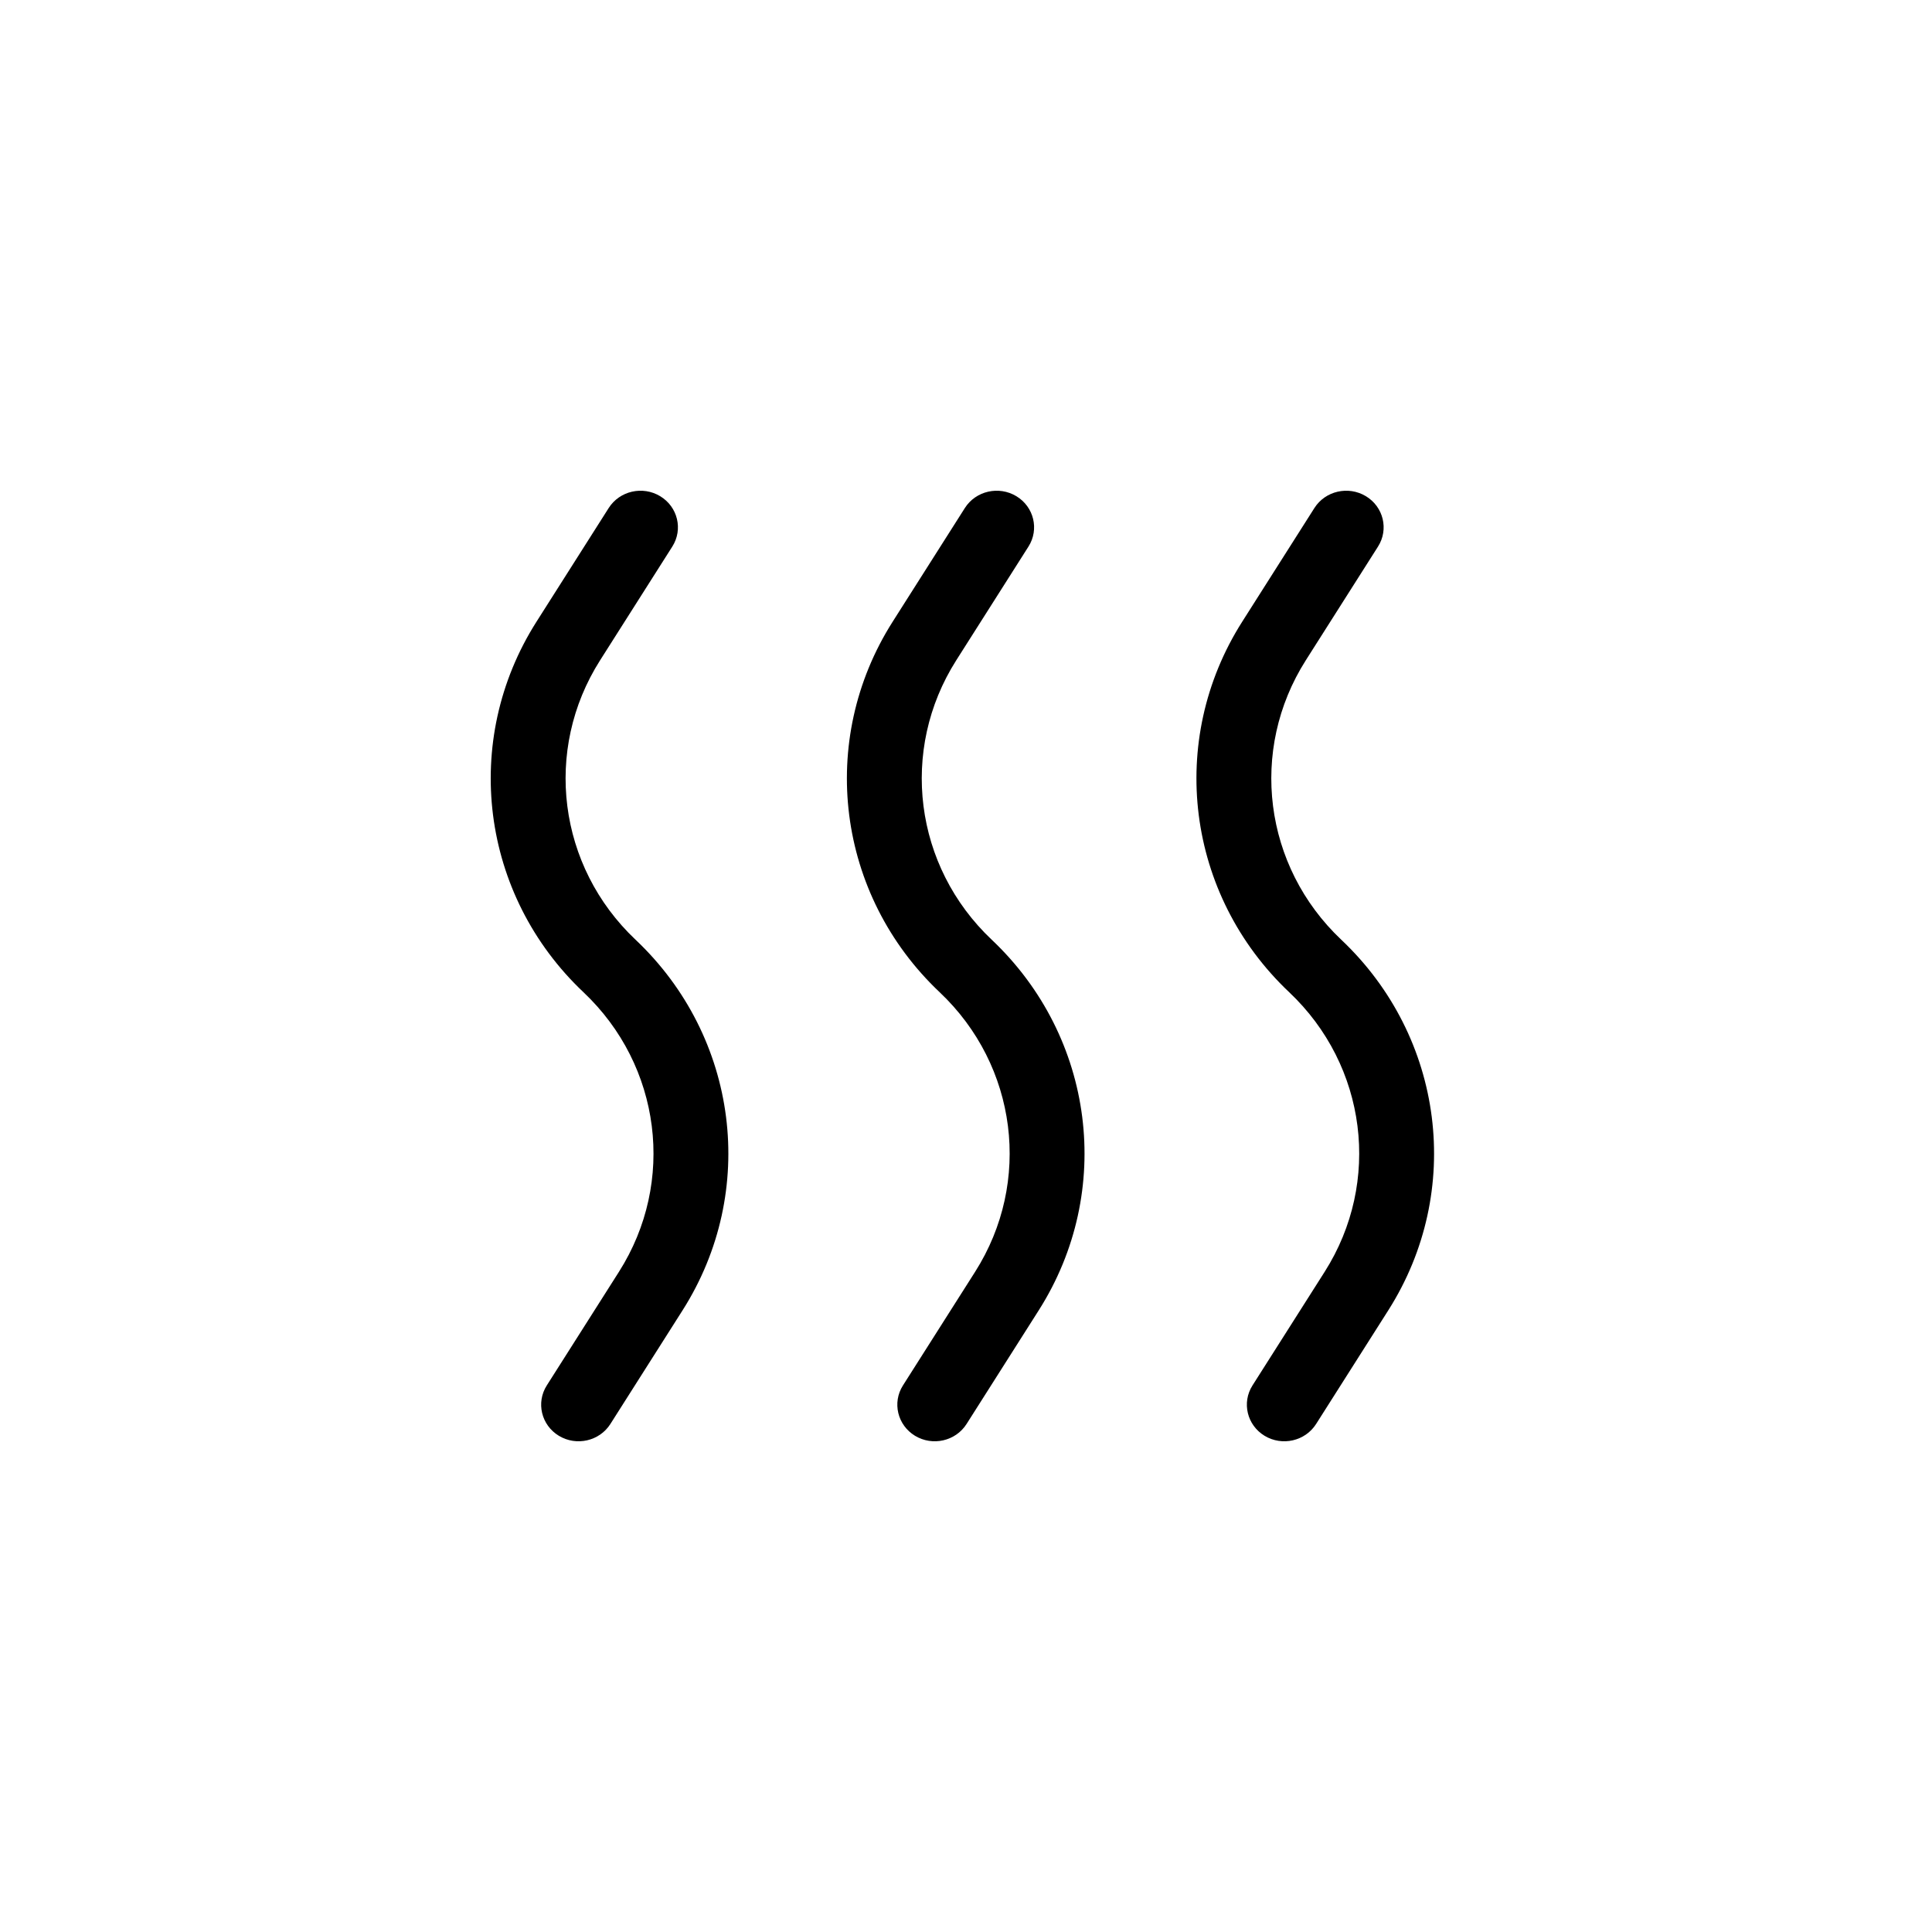
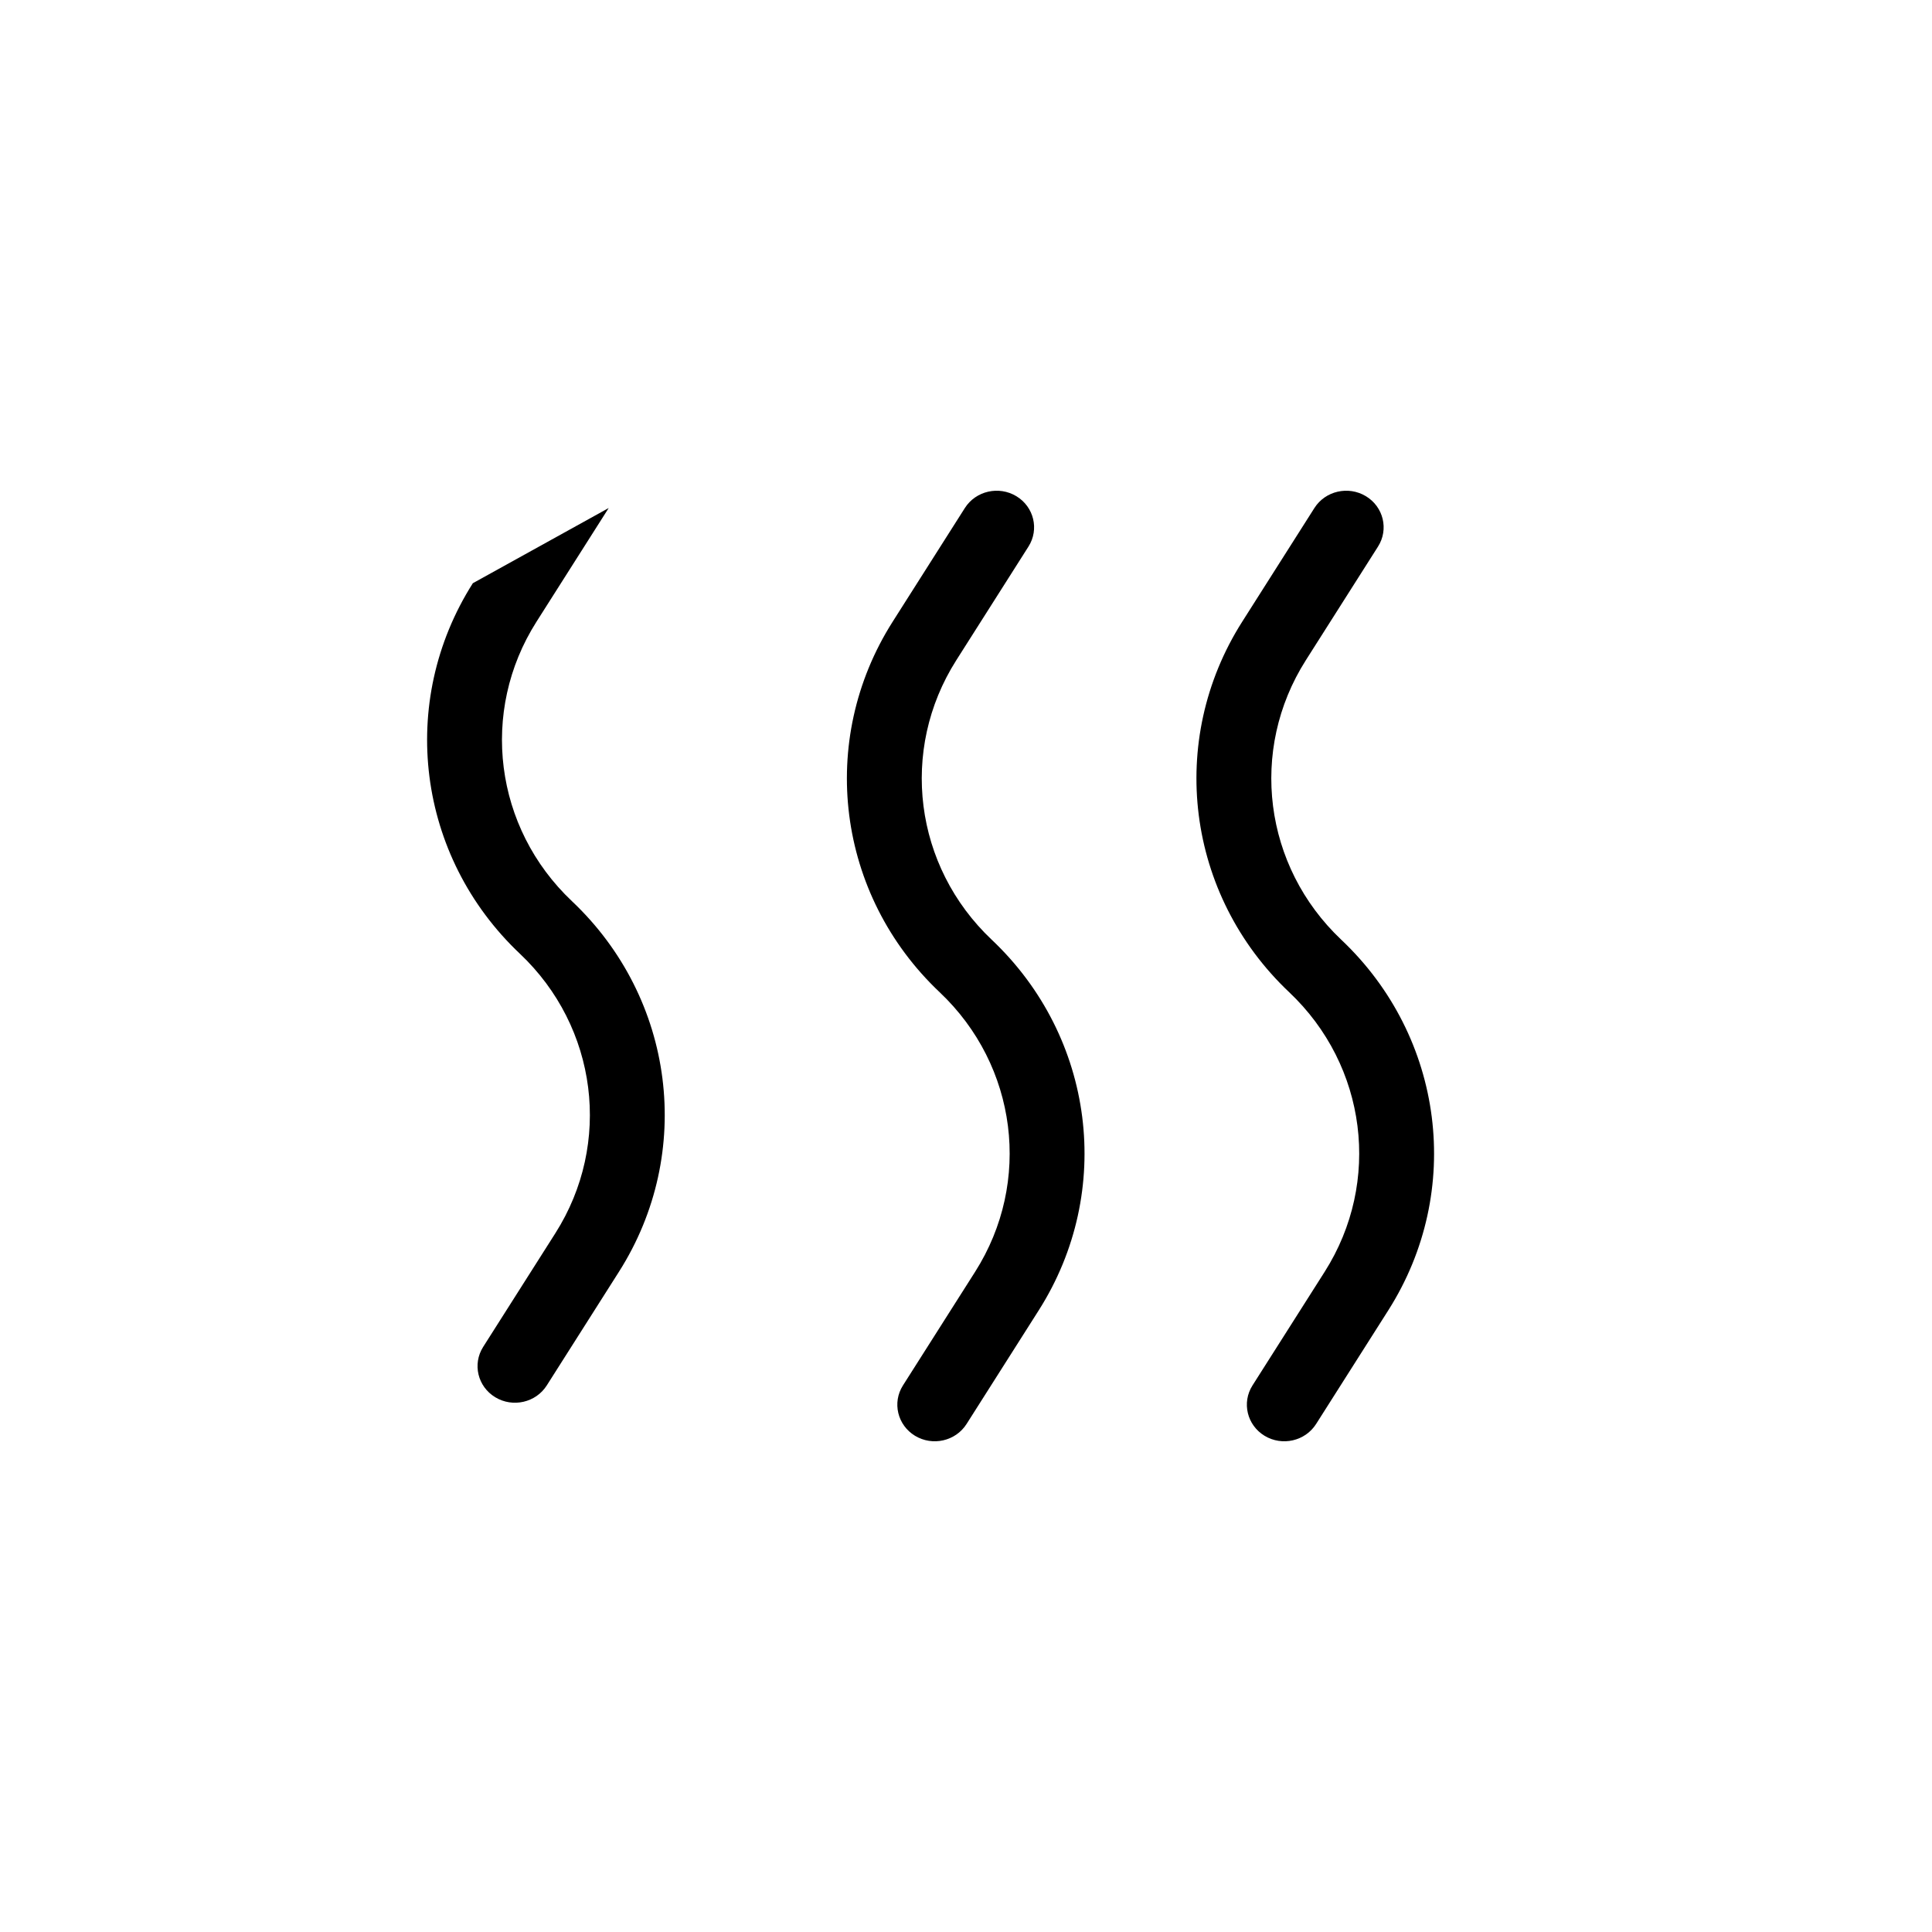
<svg xmlns="http://www.w3.org/2000/svg" fill="#000000" width="800px" height="800px" version="1.1" viewBox="144 144 512 512">
-   <path d="m305.31 278.63c2.887-4.547 9.004-5.945 13.656-3.125 4.656 2.82 6.09 8.793 3.203 13.34l-19.141 30.141c-15.098 23.77-11.18 54.602 9.402 74.051 27.293 25.785 32.488 66.672 12.469 98.191l-19.141 30.141c-2.887 4.547-9 5.949-13.656 3.129-4.656-2.824-6.086-8.797-3.199-13.344l19.141-30.137c15.094-23.773 11.18-54.605-9.406-74.055-27.293-25.785-32.484-66.672-12.469-98.191zm94.387 0c2.891-4.547 9.004-5.945 13.66-3.125 4.652 2.82 6.086 8.793 3.199 13.34l-19.141 30.141c-15.094 23.77-11.18 54.602 9.402 74.051 27.297 25.785 32.488 66.672 12.473 98.191l-19.141 30.141c-2.891 4.547-9.004 5.949-13.66 3.129-4.652-2.824-6.086-8.797-3.199-13.344l19.141-30.137c15.094-23.773 11.18-54.605-9.402-74.055-27.297-25.785-32.488-66.672-12.473-98.191zm92.633 0c2.887-4.547 9.004-5.945 13.66-3.125 4.652 2.82 6.086 8.793 3.199 13.34l-19.141 30.141c-15.094 23.77-11.18 54.602 9.402 74.051 27.297 25.785 32.488 66.672 12.473 98.191l-19.141 30.141c-2.891 4.547-9.004 5.949-13.66 3.129-4.652-2.824-6.086-8.797-3.199-13.344l19.141-30.137c15.094-23.773 11.18-54.605-9.402-74.055-27.297-25.785-32.488-66.672-12.473-98.191z" />
+   <path d="m305.31 278.63l-19.141 30.141c-15.098 23.77-11.18 54.602 9.402 74.051 27.293 25.785 32.488 66.672 12.469 98.191l-19.141 30.141c-2.887 4.547-9 5.949-13.656 3.129-4.656-2.824-6.086-8.797-3.199-13.344l19.141-30.137c15.094-23.773 11.18-54.605-9.406-74.055-27.293-25.785-32.484-66.672-12.469-98.191zm94.387 0c2.891-4.547 9.004-5.945 13.66-3.125 4.652 2.82 6.086 8.793 3.199 13.34l-19.141 30.141c-15.094 23.77-11.18 54.602 9.402 74.051 27.297 25.785 32.488 66.672 12.473 98.191l-19.141 30.141c-2.891 4.547-9.004 5.949-13.66 3.129-4.652-2.824-6.086-8.797-3.199-13.344l19.141-30.137c15.094-23.773 11.18-54.605-9.402-74.055-27.297-25.785-32.488-66.672-12.473-98.191zm92.633 0c2.887-4.547 9.004-5.945 13.66-3.125 4.652 2.82 6.086 8.793 3.199 13.34l-19.141 30.141c-15.094 23.77-11.18 54.602 9.402 74.051 27.297 25.785 32.488 66.672 12.473 98.191l-19.141 30.141c-2.891 4.547-9.004 5.949-13.66 3.129-4.652-2.824-6.086-8.797-3.199-13.344l19.141-30.137c15.094-23.773 11.18-54.605-9.402-74.055-27.297-25.785-32.488-66.672-12.473-98.191z" />
</svg>